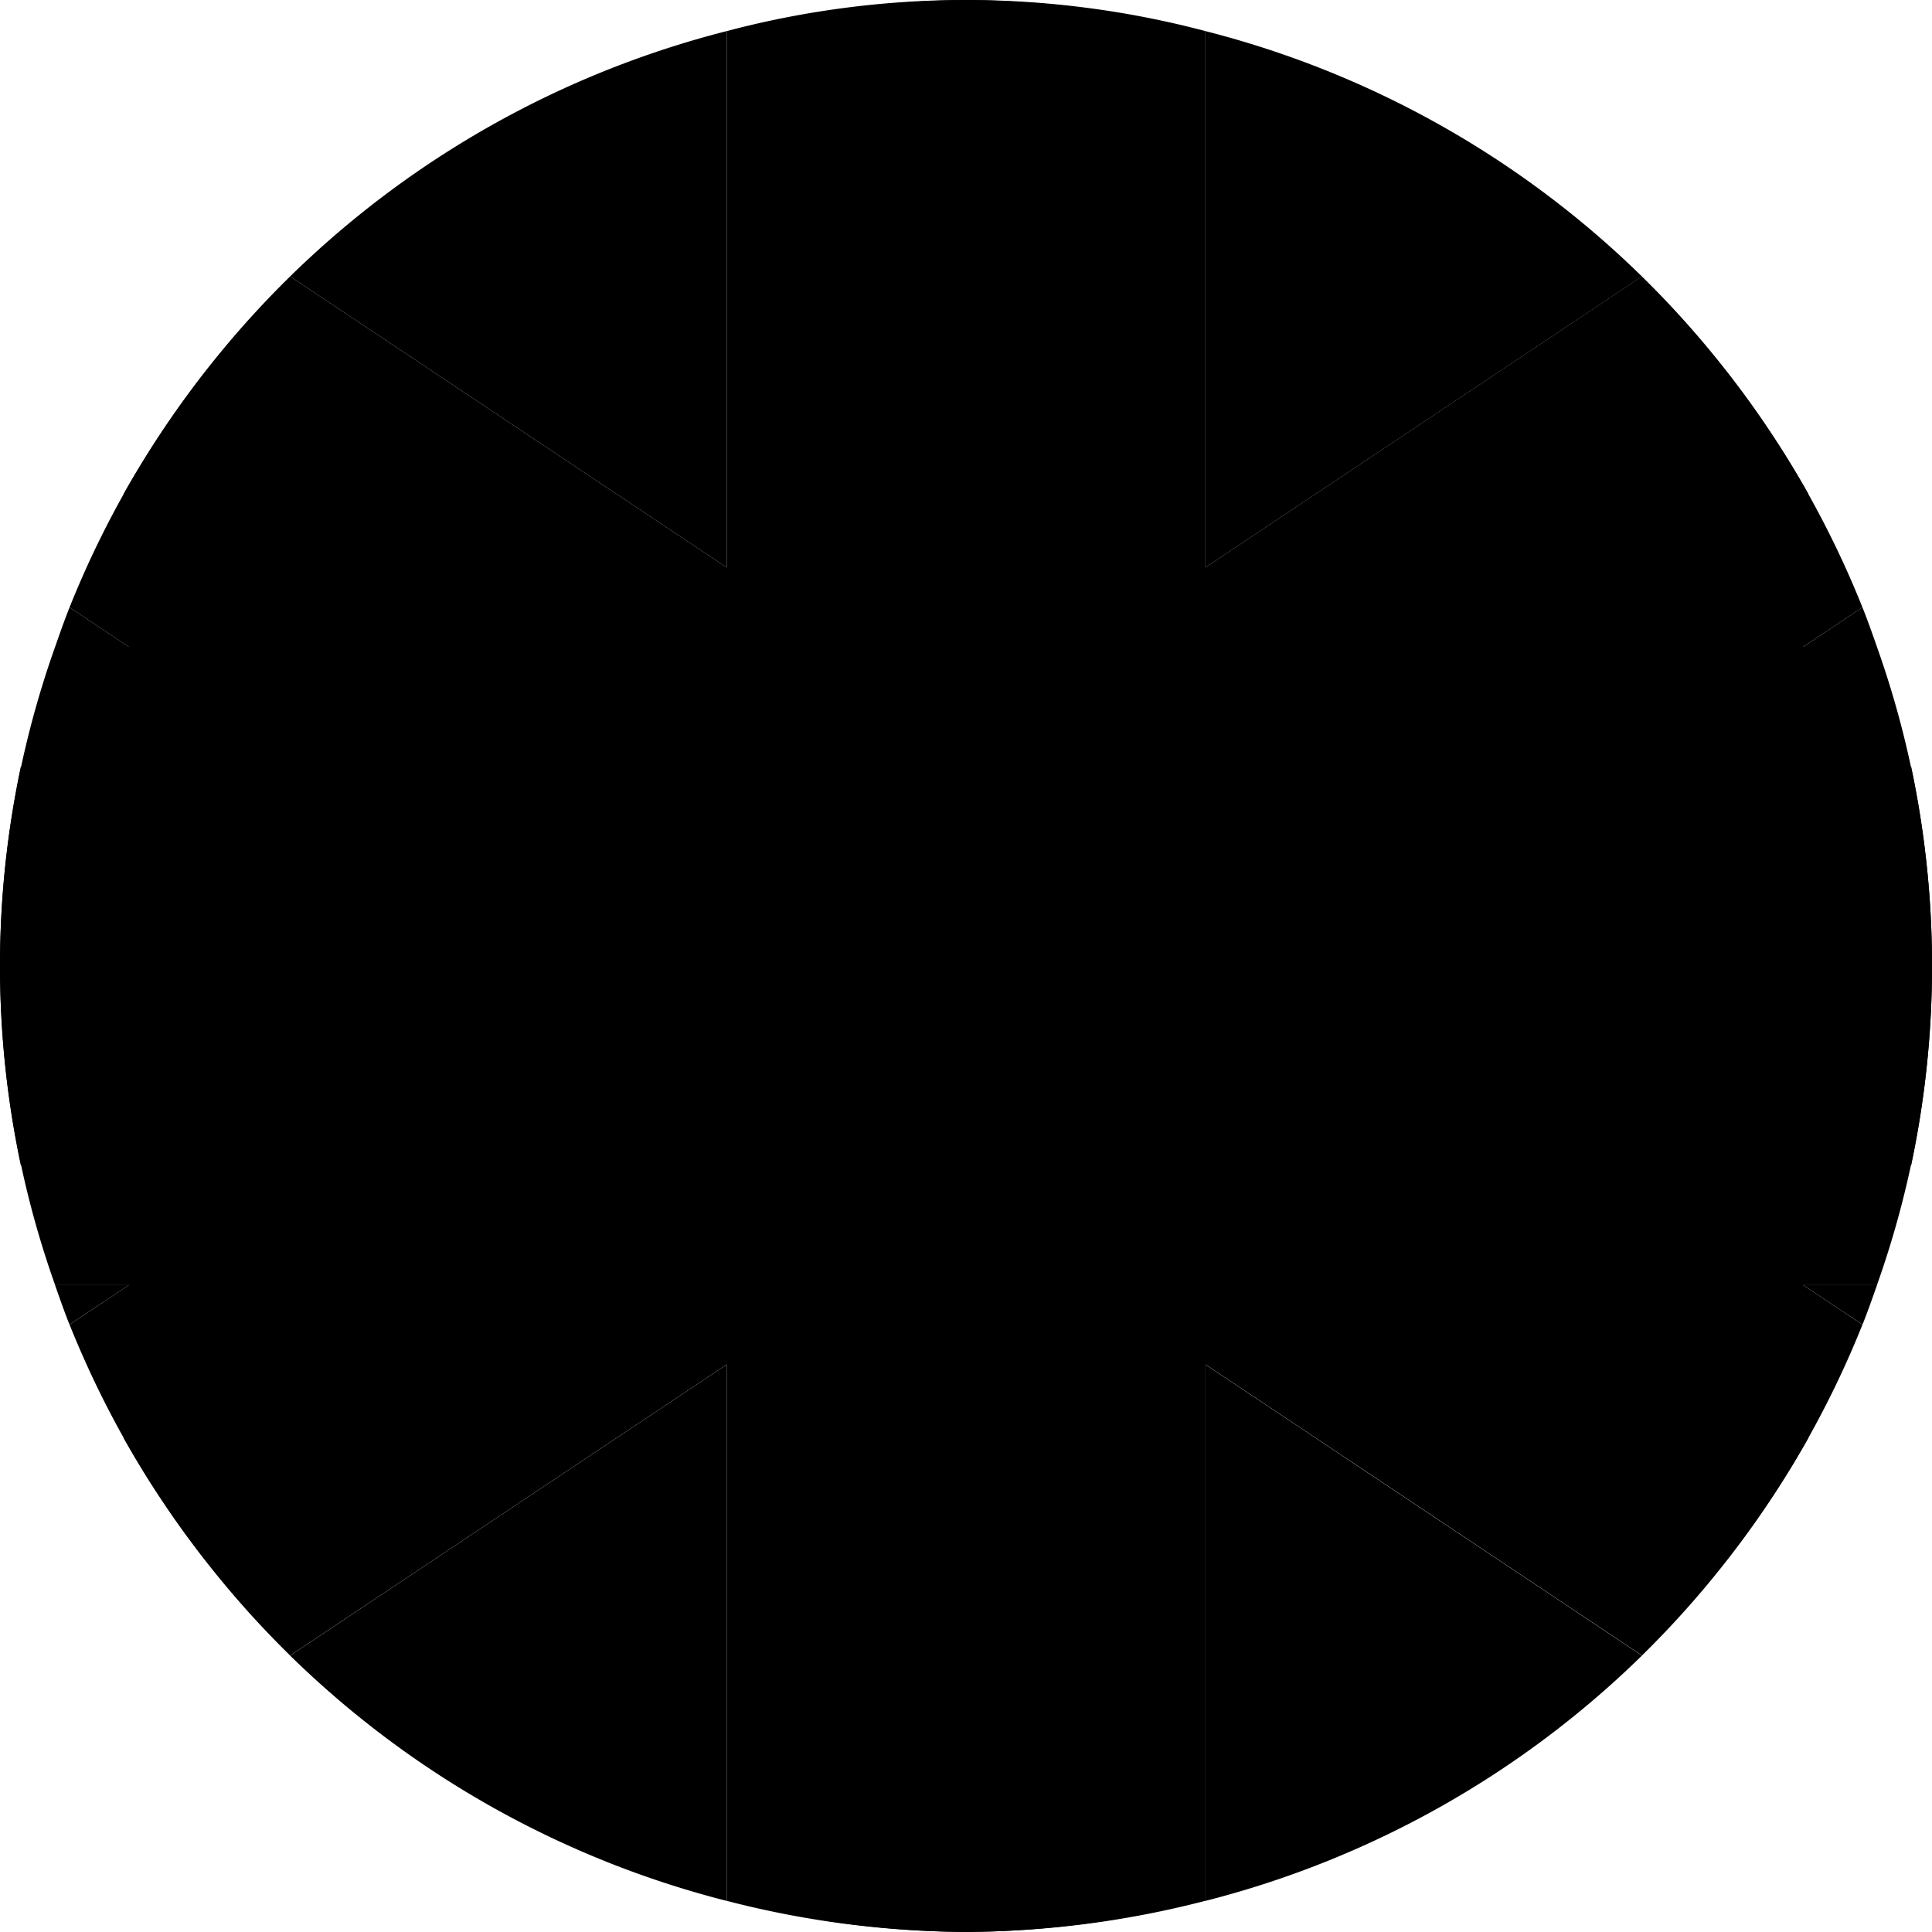
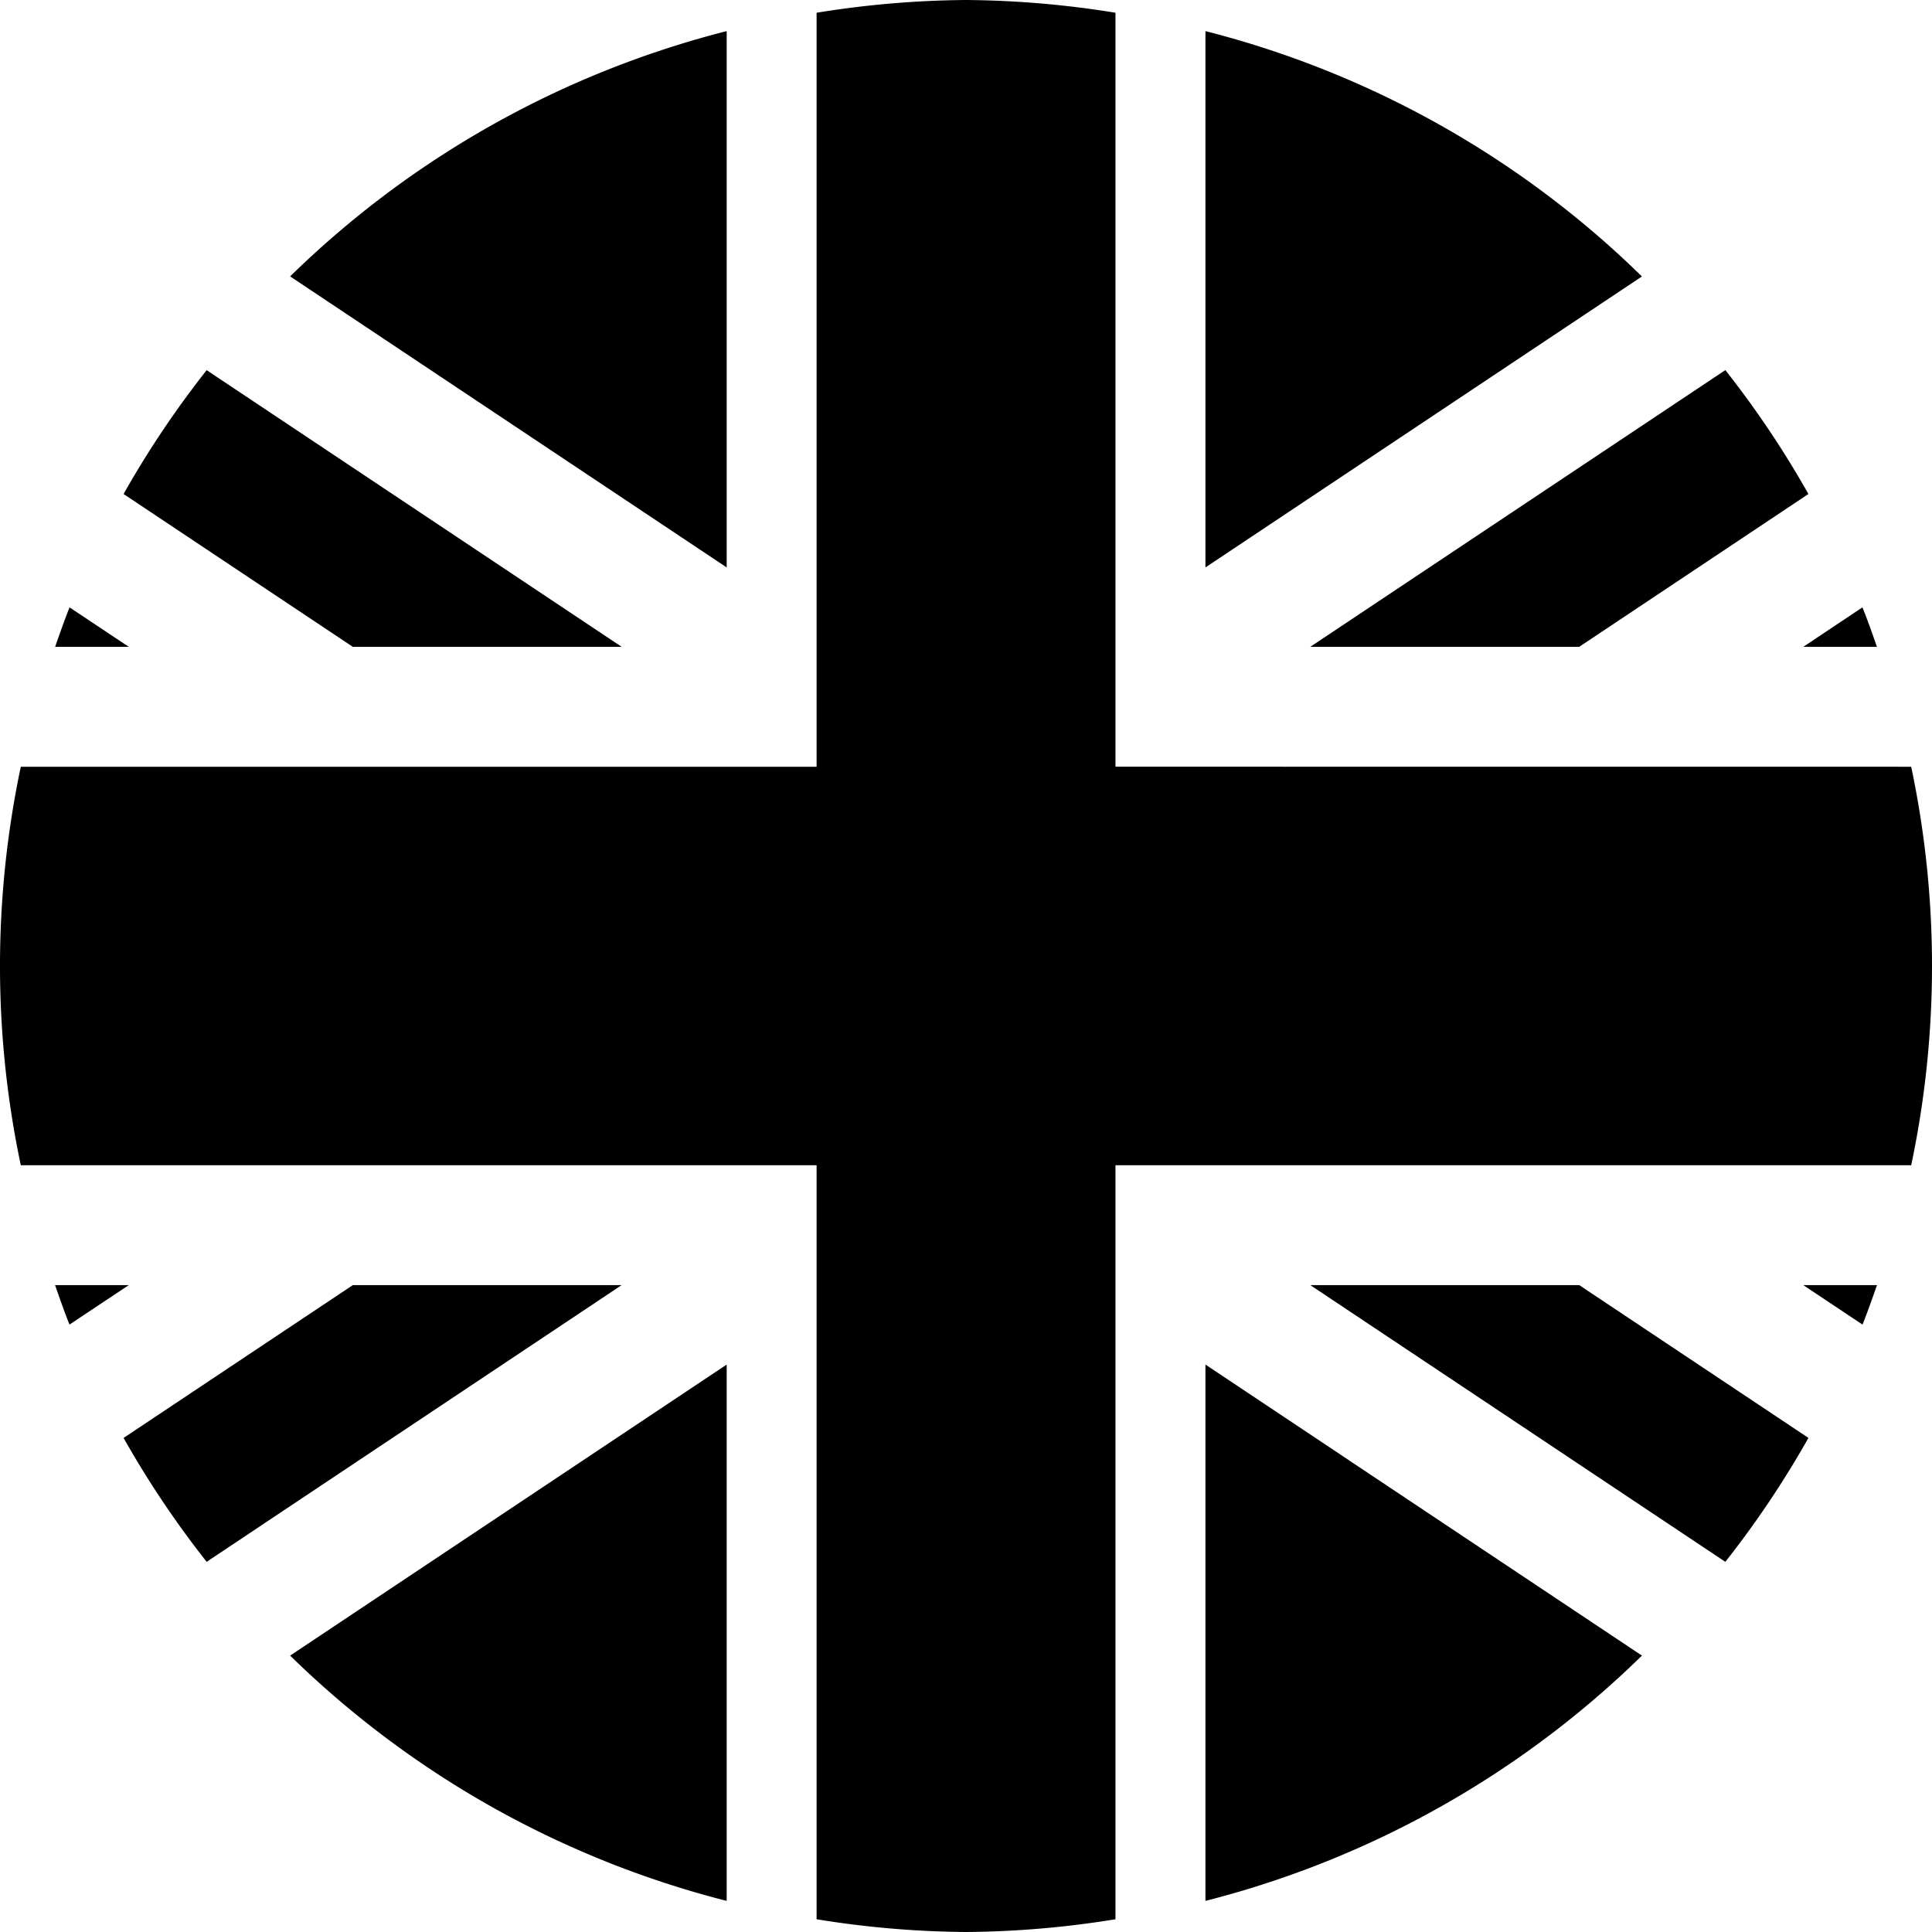
<svg xmlns="http://www.w3.org/2000/svg" viewBox="0 0 30 30">
  <path class="uk_blue" d="M.856,10.044c.072-.206.144-.412.224-.613l.92.613ZM11.284,29.517V21.189L4.505,25.708A14.965,14.965,0,0,0,11.284,29.517Zm7.434,0a14.965,14.965,0,0,0,6.778-3.809l-6.778-4.519ZM2,19.955H.855c.072.206.144.412.224.613Zm26.001,0,.92.613c.081-.202.152-.407.225-.613Zm0-9.911h1.144c-.072-.206-.144-.412-.225-.613ZM18.718,8.811l6.778-4.518A14.965,14.965,0,0,0,18.718.483ZM4.505,4.292l6.779,4.519V.483A14.964,14.964,0,0,0,4.505,4.292Z" />
-   <path class="uk_white" d="M28,10.044l.92-.613a15.008,15.008,0,0,0-3.425-5.139L18.718,8.811V.483a14.539,14.539,0,0,0-7.434,0V8.811L4.505,4.292A15.008,15.008,0,0,0,1.08,9.431l.92.613H.856a14.78,14.78,0,0,0,0,9.911H2l-.92.613a15.007,15.007,0,0,0,3.425,5.139l6.779-4.519v8.328a14.977,14.977,0,0,0,3.704.482h.027a14.978,14.978,0,0,0,3.704-.483v-8.328l6.778,4.519A15.007,15.007,0,0,0,28.92,20.569L28,19.955h1.145a14.78,14.78,0,0,0,0-9.911Z" />
  <path class="uk_red" d="M5.479,19.955H9.653L3.209,24.252a15.01,15.01,0,0,1-1.29-1.924Zm19.043-9.911,3.559-2.373a15.003,15.003,0,0,0-1.29-1.924l-6.445,4.297Zm3.56,12.284-3.56-2.373H20.346l6.445,4.297A14.996,14.996,0,0,0,28.081,22.328ZM1.919,7.671l3.559,2.373H9.653L3.209,5.748A15,15,0,0,0,1.919,7.671Zm15.402,4.234V.198A15.033,15.033,0,0,0,15,0a15.038,15.038,0,0,0-2.32.198V11.906H.323a14.979,14.979,0,0,0,0,6.188H12.68V29.802A15.038,15.038,0,0,0,15,30a15.033,15.033,0,0,0,2.321-.198V18.094H29.677a14.979,14.979,0,0,0,0-6.188Z" />
</svg>